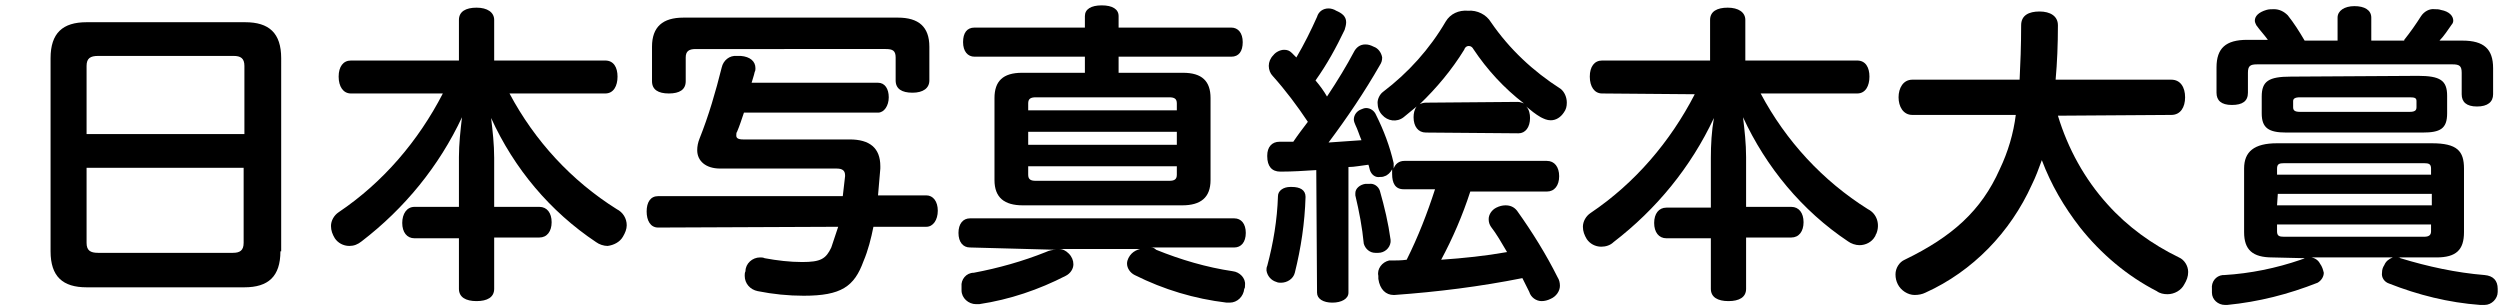
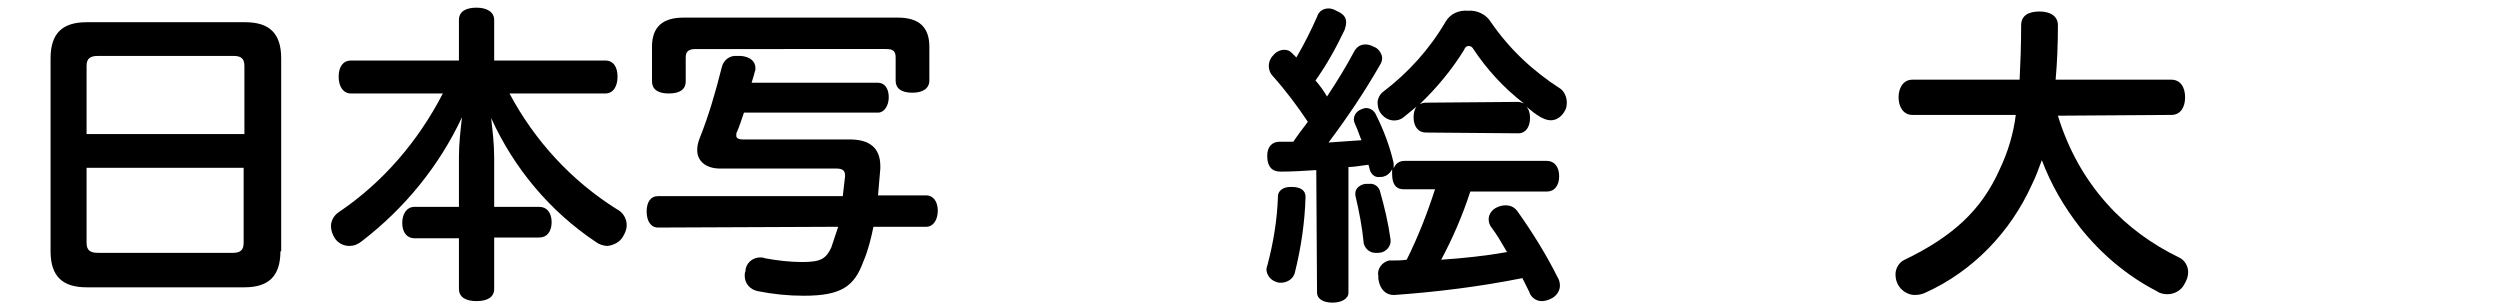
<svg xmlns="http://www.w3.org/2000/svg" version="1.1" id="レイヤー_2" x="0px" y="0px" viewBox="0 0 326.3 40" style="enable-background:new 0 0 326.3 40;" xml:space="preserve">
  <path d="M36.6,32.8c0,3.3-1.6,4.7-4.7,4.7H11.3c-3.1,0-4.7-1.4-4.7-4.7V7.6c0-3.3,1.6-4.7,4.7-4.7h20.7c3.1,0,4.7,1.4,4.7,4.7V32.8z   M31.9,17.5V8.6c0-1-0.5-1.3-1.4-1.3H12.8c-1,0-1.5,0.3-1.5,1.3v8.9L31.9,17.5z M11.3,31.7c0,1,0.5,1.3,1.5,1.3h17.6  c0.9,0,1.4-0.3,1.4-1.3v-9.8H11.3V31.7z" />
  <path d="M45.8,12.2c-1,0-1.6-0.9-1.6-2.2s0.6-2.1,1.6-2.1h14.1V2.6c0-1.1,0.9-1.6,2.3-1.6s2.3,0.6,2.3,1.6v5.3H79  c1.1,0,1.6,0.9,1.6,2.1s-0.5,2.2-1.6,2.2H66.5c3.3,6.2,8.1,11.4,14,15.1c0.8,0.4,1.3,1.2,1.3,2.1c0,0.5-0.2,1-0.5,1.5  c-0.4,0.7-1.2,1.1-2,1.2c-0.5,0-1.1-0.2-1.5-0.5c-6-4-10.7-9.6-13.7-16.2c0.2,1.7,0.4,3.4,0.4,5.2V27h5.9c1,0,1.6,0.8,1.6,2  s-0.6,2-1.6,2h-5.9v6.7c0,1.1-0.9,1.6-2.3,1.6s-2.3-0.5-2.3-1.6v-6.6h-5.8c-1,0-1.6-0.8-1.6-2s0.6-2.1,1.6-2.1h5.8v-6.5  c0-1.7,0.2-3.5,0.4-5.2c-3,6.4-7.5,11.9-13.1,16.2c-0.5,0.4-1,0.6-1.6,0.6c-0.8,0-1.5-0.4-1.9-1c-0.3-0.5-0.5-1-0.5-1.6  c0-0.7,0.4-1.4,1-1.8c5.8-3.9,10.4-9.3,13.6-15.5L45.8,12.2z" />
  <path d="M85.9,29.7c-1,0-1.5-0.9-1.5-2.1s0.5-2,1.5-2H110c0.1-0.9,0.2-1.8,0.3-2.6v-0.1c0-0.6-0.3-0.9-1.1-0.9H94  C92.1,22,91,21,91,19.6c0-0.5,0.1-1,0.3-1.5c1.2-3,2.1-6.1,2.9-9.3c0.2-0.9,1-1.6,2-1.5c0.2,0,0.3,0,0.5,0c1.2,0.1,1.9,0.7,1.9,1.6  c0,0.2,0,0.3-0.1,0.5c-0.1,0.5-0.3,1-0.4,1.4h16.5c0.9,0,1.4,0.8,1.4,1.9s-0.6,2-1.4,2H97.1c-0.3,0.9-0.6,1.8-0.9,2.5  c-0.1,0.1-0.1,0.3-0.1,0.5c0,0.3,0.2,0.5,0.9,0.5h13.9c2.6,0,4,1.1,4,3.5V22c-0.1,1.2-0.2,2.4-0.3,3.5h6.3c0.9,0,1.5,0.8,1.5,2  s-0.6,2.1-1.5,2.1h-6.9c-0.3,1.5-0.7,3.1-1.3,4.5c-1.2,3.3-2.9,4.5-7.8,4.5c-2,0-4-0.2-6-0.6c-1-0.2-1.7-1-1.7-2  c0-0.2,0-0.4,0.1-0.6c0-1,0.9-1.8,1.9-1.8c0.2,0,0.4,0,0.6,0.1c1.6,0.3,3.3,0.5,4.9,0.5c2.4,0,3.1-0.4,3.8-1.9  c0.3-0.9,0.6-1.8,0.9-2.7L85.9,29.7z M117.2,2.3c2.7,0,4.1,1.2,4.1,3.8v4.4c0,1-0.8,1.6-2.2,1.6s-2.2-0.5-2.2-1.6v-3  c0-0.9-0.4-1.1-1.3-1.1H90.8c-0.9,0-1.3,0.3-1.3,1.1v3.1c0,1.1-0.8,1.6-2.2,1.6s-2.2-0.5-2.2-1.6V6.1c0-2.6,1.4-3.8,4.1-3.8H117.2z" />
-   <path d="M126.6,32.3c-0.9,0-1.5-0.7-1.5-1.9s0.6-1.9,1.5-1.9h34.5c0.9,0,1.5,0.7,1.5,1.9s-0.6,1.9-1.5,1.9h-10.9  c0.3,0,0.5,0.1,0.7,0.3c3.2,1.3,6.6,2.3,10,2.8c0.9,0.1,1.7,0.9,1.6,1.8c0,0.2,0,0.4-0.1,0.5c-0.1,1-0.9,1.8-1.9,1.8  c-0.1,0-0.3,0-0.4,0c-4.2-0.5-8.2-1.7-12-3.6c-0.6-0.3-1-0.9-1-1.5c0-0.5,0.3-1,0.6-1.3c0.3-0.3,0.7-0.5,1.1-0.6h-10.6  c0.5,0,0.9,0.2,1.3,0.6c0.4,0.4,0.6,0.9,0.6,1.4c0,0.6-0.4,1.2-1,1.5c-3.5,1.8-7.3,3.1-11.3,3.7c-0.1,0-0.3,0-0.4,0  c-1,0-1.9-0.8-1.9-1.8c0-0.2,0-0.4,0-0.5c-0.1-0.9,0.6-1.8,1.6-1.8c3.2-0.6,6.4-1.5,9.4-2.7c0.4-0.2,0.9-0.3,1.3-0.3L126.6,32.3z   M154.4,9.5c2.5,0,3.6,1.1,3.6,3.3v10.7c0,2.3-1.3,3.3-3.7,3.3h-20.8c-2.4,0-3.7-1-3.7-3.3V12.8c0-2.2,1.1-3.3,3.6-3.3h8.2V7.4  h-14.4c-0.9,0-1.5-0.7-1.5-1.9s0.5-1.9,1.5-1.9h14.4V2.1c0-0.9,0.8-1.4,2.2-1.4s2.2,0.5,2.2,1.4v1.5h14.7c0.9,0,1.5,0.7,1.5,1.9  s-0.5,1.9-1.5,1.9H146v2.1H154.4z M153.6,14.4v-0.9c0-0.6-0.3-0.8-1-0.8h-17.4c-0.7,0-1,0.2-1,0.8v0.9H153.6z M153.6,18.9v-1.7  h-19.4v1.7L153.6,18.9z M134.2,22.8c0,0.6,0.3,0.8,1,0.8h17.4c0.7,0,1-0.2,1-0.8v-1.1h-19.4V22.8z" />
  <path d="M170.4,25.7L170.4,25.7c-0.1,3.4-0.6,6.7-1.4,9.9c-0.2,0.8-1,1.3-1.8,1.3c-0.2,0-0.4,0-0.6-0.1c-0.7-0.2-1.2-0.8-1.3-1.5  c0-0.2,0-0.4,0.1-0.6c0.8-3,1.3-6,1.4-9.1c0-0.7,0.7-1.2,1.6-1.2h0.2C169.7,24.4,170.4,24.8,170.4,25.7z M171.8,22.2  c-1.6,0.1-3.1,0.2-4.6,0.2h-0.1c-1.1,0-1.7-0.7-1.7-2v-0.1c0-1.1,0.6-1.8,1.6-1.8h1.8c0.6-0.9,1.3-1.8,1.9-2.6  c-1.4-2.1-2.9-4.1-4.6-6c-0.3-0.3-0.5-0.8-0.5-1.3c0-0.5,0.2-1,0.6-1.4c0.3-0.4,0.9-0.7,1.4-0.7c0.4,0,0.7,0.1,1,0.4  c0.2,0.2,0.4,0.4,0.6,0.6c1-1.7,1.9-3.5,2.7-5.3c0.2-0.7,0.8-1.1,1.5-1.1c0.3,0,0.7,0.1,1,0.3c0.7,0.3,1.3,0.7,1.3,1.5  c0,0.3-0.1,0.7-0.2,1c-1.1,2.3-2.3,4.5-3.8,6.6c0.6,0.7,1.1,1.4,1.5,2.1c1.4-2.1,2.6-4.1,3.5-5.8c0.3-0.6,0.8-1,1.5-1  c0.4,0,0.7,0.1,1.1,0.3c0.6,0.2,1,0.8,1.1,1.4c0,0.4-0.1,0.7-0.3,1c-2,3.5-4.3,6.9-6.7,10.1c1.4-0.1,2.9-0.2,4.3-0.3  c-0.3-0.7-0.5-1.4-0.8-2c-0.1-0.2-0.2-0.5-0.2-0.7c0-0.6,0.4-1.1,0.9-1.3c0.2-0.1,0.5-0.2,0.7-0.2c0.6,0,1.1,0.4,1.3,0.9  c1,2,1.8,4.1,2.3,6.3c0,0.1,0,0.3,0,0.4v0.3c0.2-0.6,0.7-1,1.4-1h18.6c1,0,1.6,0.8,1.6,2s-0.6,2-1.6,2h-10c-1,3.1-2.3,6.1-3.8,8.9  c2.9-0.2,5.8-0.5,8.6-1c-0.7-1.2-1.4-2.4-2.1-3.3c-0.2-0.3-0.3-0.6-0.3-1c0-0.6,0.4-1.2,1-1.5c0.4-0.2,0.8-0.3,1.2-0.3  c0.6,0,1.1,0.2,1.5,0.7c2,2.8,3.8,5.7,5.3,8.7c0.2,0.3,0.3,0.7,0.3,1.1c0,0.7-0.5,1.4-1.2,1.7c-0.4,0.2-0.8,0.3-1.2,0.3  c-0.7,0-1.4-0.5-1.6-1.2c-0.3-0.6-0.6-1.2-0.9-1.8c-5.5,1.1-11.1,1.8-16.7,2.2h-0.1c-1,0-1.8-0.7-2-2.1V36c-0.2-0.9,0.5-1.8,1.4-2  c0.1,0,0.1,0,0.2,0c0.7,0,1.4,0,2.1-0.1c1.5-3,2.7-6.1,3.7-9.2h-4.1c-1.1,0-1.5-0.8-1.5-2c0-0.2,0-0.4,0-0.6c-0.2,0.4-0.6,0.8-1,0.9  c-0.2,0.1-0.4,0.1-0.6,0.1c-0.6,0.1-1.1-0.3-1.3-0.9c-0.1-0.3-0.1-0.5-0.2-0.7c-0.9,0.1-1.8,0.3-2.6,0.3v16.4c0,0.8-0.9,1.3-2.1,1.3  s-2-0.5-2-1.3L171.8,22.2z M181.5,31.6c-0.1,0.8-0.8,1.4-1.6,1.4c-0.1,0-0.2,0-0.4,0c-0.7,0-1.3-0.5-1.5-1.2  c-0.2-2.1-0.6-4.2-1.1-6.3c0-0.1,0-0.2,0-0.3c0-0.6,0.6-1.1,1.3-1.2c0.2,0,0.4,0,0.5,0c0.6-0.1,1.2,0.3,1.4,0.9  c0.6,2.1,1.1,4.2,1.4,6.4C181.5,31.4,181.5,31.5,181.5,31.6L181.5,31.6z M186.1,17.3c-1,0-1.6-0.8-1.6-2c0-0.5,0.1-1,0.4-1.4  c-0.6,0.5-1.1,0.9-1.7,1.4c-0.9,0.7-2.1,0.5-2.8-0.3c0,0,0,0,0,0c-0.4-0.4-0.6-1-0.6-1.6c0-0.5,0.3-1.1,0.7-1.4  c3.3-2.5,6.1-5.6,8.2-9.2c0.6-1,1.7-1.5,2.9-1.4c1.2-0.1,2.4,0.5,3,1.5c2.4,3.5,5.5,6.4,9.1,8.7c0.5,0.4,0.8,1.1,0.8,1.8  c0,0.5-0.1,0.9-0.4,1.3c-0.4,0.6-1,1-1.7,1c-0.5,0-0.9-0.2-1.3-0.4c-0.7-0.4-1.3-0.9-1.9-1.4c0.4,0.4,0.5,1,0.5,1.5  c0,1.2-0.6,2-1.5,2L186.1,17.3z M198.1,13.3c0.3,0,0.5,0.1,0.8,0.2c-2.6-2-4.8-4.4-6.6-7.1c-0.1-0.2-0.3-0.4-0.6-0.4  c-0.3,0-0.5,0.2-0.6,0.5c-1.6,2.6-3.6,5-5.8,7.1c0.2-0.1,0.5-0.2,0.8-0.2L198.1,13.3z" />
-   <path d="M209.1,12.2c-1,0-1.6-0.9-1.6-2.2s0.6-2.1,1.6-2.1h14.1V2.6c0-1.1,0.9-1.6,2.3-1.6s2.3,0.6,2.3,1.6v5.3h14.6  c1.1,0,1.6,0.9,1.6,2.1s-0.5,2.2-1.6,2.2h-12.6c3.3,6.2,8.1,11.4,14,15.1c1.2,0.6,1.6,2,1.1,3.2c-0.1,0.1-0.1,0.3-0.2,0.4  c-0.4,0.7-1.2,1.1-2,1.1c-0.5,0-1.1-0.2-1.5-0.5c-6-4-10.7-9.7-13.7-16.2c0.2,1.7,0.4,3.4,0.4,5.2V27h5.9c1,0,1.6,0.8,1.6,2  s-0.6,2-1.6,2h-5.9v6.7c0,1.1-0.9,1.6-2.3,1.6s-2.3-0.5-2.3-1.6v-6.6h-5.8c-1,0-1.6-0.8-1.6-2s0.6-2,1.6-2h5.8v-6.5  c0-1.7,0.1-3.5,0.4-5.2c-3,6.4-7.5,11.9-13.1,16.2c-0.4,0.4-1,0.6-1.6,0.6c-0.8,0-1.5-0.4-1.9-1c-0.3-0.5-0.5-1-0.5-1.6  c0-0.7,0.4-1.4,1-1.8c5.8-3.9,10.4-9.3,13.6-15.5L209.1,12.2z" />
  <path d="M268.6,15.1c1.3,4.3,3.5,8.3,6.5,11.6c2.6,2.9,5.8,5.2,9.3,6.9c0.7,0.3,1.2,1.1,1.2,1.9c0,0.6-0.2,1.1-0.5,1.6  c-0.4,0.8-1.3,1.3-2.2,1.3c-0.5,0-1-0.1-1.4-0.4c-3.9-2-7.3-4.9-10-8.3c-2.1-2.7-3.8-5.6-5-8.8c-0.4,1.1-0.8,2.2-1.3,3.2  c-2.8,6.2-7.7,11.3-13.9,14.1c-0.4,0.2-0.9,0.3-1.4,0.3c-0.9,0-1.8-0.6-2.2-1.4c-0.2-0.4-0.3-0.8-0.3-1.3c0-0.8,0.5-1.6,1.2-1.9  c6.2-3,10-6.4,12.4-11.8c1.1-2.3,1.8-4.7,2.1-7.1h-13.5c-1.2,0-1.8-1.1-1.8-2.3s0.6-2.3,1.8-2.3h14c0.1-2,0.2-4.4,0.2-7.1  c0-1.3,1-1.8,2.4-1.8s2.4,0.6,2.4,1.8c0,2.5-0.1,4.9-0.3,7.1h15.1c1.2,0,1.8,1,1.8,2.3s-0.6,2.3-1.8,2.3L268.6,15.1z" />
-   <path d="M296.6,33.6c-2.6,0-3.7-1-3.7-3.3V22c0-2.2,1.3-3.3,4.3-3.3h20.2c3.3,0,4.2,1,4.2,3.3v8.3c0,2.3-1,3.3-3.6,3.3h-5  c0.1,0,0.2,0,0.3,0.1c3.6,1.1,7.3,1.9,11,2.2c1.1,0.1,1.7,0.7,1.7,1.8c0,0.1,0,0.3,0,0.4c0,0.9-0.8,1.7-1.7,1.7c-0.1,0-0.1,0-0.2,0  h-0.4c-4.1-0.3-8.1-1.3-11.9-2.8c-0.6-0.2-1-0.8-0.9-1.4c0-0.4,0.1-0.7,0.3-1c0.2-0.5,0.6-0.8,1.1-1h-10.6c0.5,0.1,0.9,0.4,1.1,0.8  c0.3,0.4,0.4,0.8,0.5,1.2c0,0.5-0.3,1-0.8,1.3c-3.8,1.5-7.7,2.5-11.8,2.9h-0.3c-0.9,0-1.7-0.7-1.7-1.6c0,0,0,0,0,0  c0-0.2,0-0.3,0-0.5c-0.1-0.9,0.5-1.7,1.4-1.8c0.1,0,0.1,0,0.2,0c3.4-0.2,6.8-0.9,10-2c0.2-0.1,0.4-0.1,0.5-0.2L296.6,33.6z   M313.8,5.2c0.8-1,1.5-2,2.2-3.1c0.4-0.6,1.1-1,1.8-0.9c0.3,0,0.5,0,0.8,0.1c1.1,0.2,1.6,0.8,1.6,1.4c0,0.2-0.1,0.4-0.2,0.5  c-0.5,0.7-1,1.5-1.6,2.1h3c2.8,0,4,1.1,4,3.6v3.4c0,1-0.7,1.6-2.1,1.6s-2-0.6-2-1.6V9.5c0-0.9-0.3-1.1-1.2-1.1h-25.5  c-0.9,0-1.2,0.2-1.2,1.1v2.6c0,1.1-0.7,1.6-2.1,1.6s-2-0.6-2-1.6V8.8c0-2.5,1.2-3.6,4-3.6h2.7c-0.5-0.7-1-1.2-1.5-1.9  c-0.1-0.2-0.2-0.4-0.2-0.6c0-0.6,0.5-1.1,1.5-1.4c0.3-0.1,0.7-0.1,1-0.1c0.7,0,1.3,0.3,1.8,0.8c0.8,1,1.5,2.1,2.2,3.3h4.3v-3  c0-0.9,0.9-1.5,2.2-1.5s2.2,0.5,2.2,1.5v3H313.8z M315.6,9.9c2.9,0,3.8,0.6,3.8,2.6v2.3c0,2-0.9,2.5-3.2,2.5h-17.8  c-2.3,0-3.2-0.6-3.2-2.5v-2.2c0-2,0.9-2.6,3.8-2.6L315.6,9.9z M317.3,22.8v-0.8c0-0.6-0.3-0.7-0.9-0.7h-18.3c-0.6,0-0.9,0.1-0.9,0.7  v0.8H317.3z M297.2,26.8h20.2v-1.5h-20.1L297.2,26.8z M297.2,30.2c0,0.6,0.3,0.7,0.9,0.7h18.3c0.6,0,0.9-0.2,0.9-0.7v-0.9h-20.1  L297.2,30.2z M300.2,12.7c-0.7,0-0.9,0.2-0.9,0.5V14c0,0.4,0.2,0.6,0.9,0.6h14.3c0.7,0,0.9-0.2,0.9-0.6v-0.8c0-0.4-0.2-0.5-0.9-0.5  L300.2,12.7z" />
</svg>